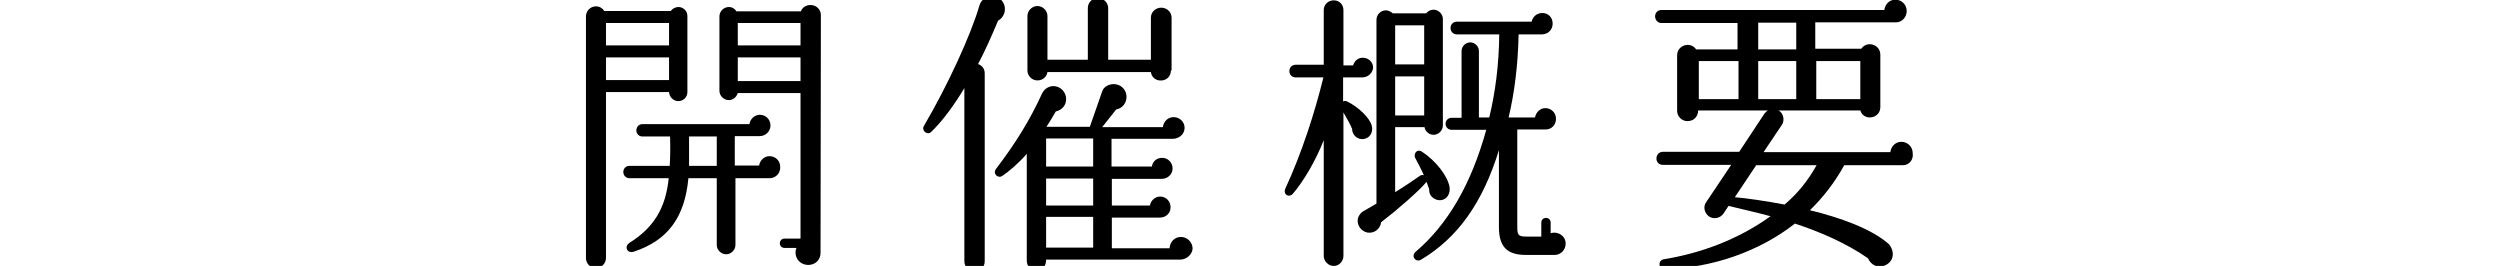
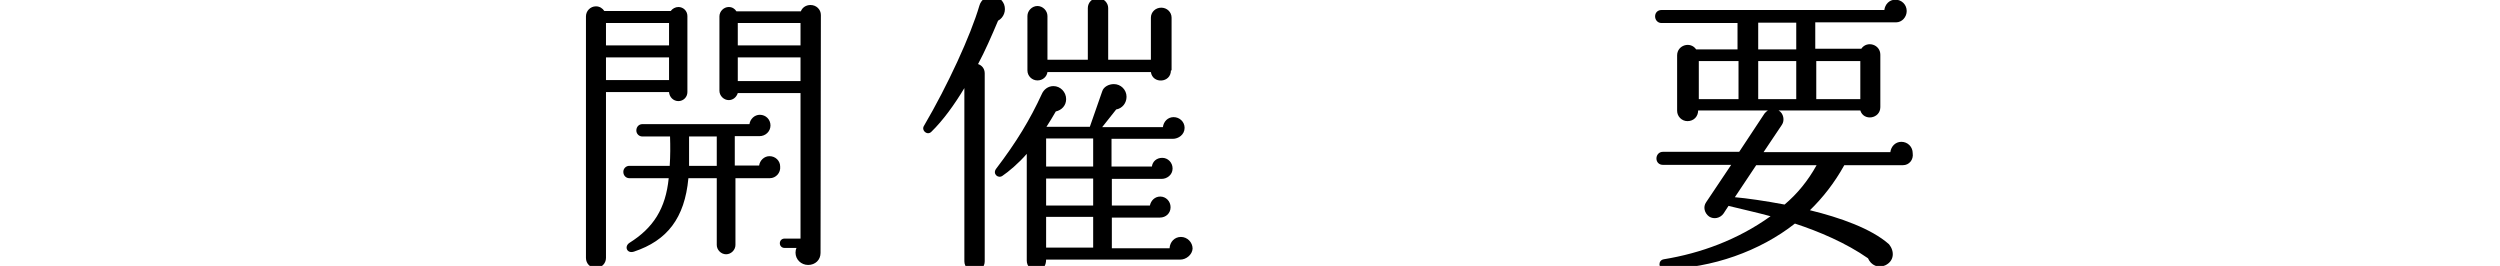
<svg xmlns="http://www.w3.org/2000/svg" version="1.1" id="レイヤー_1" x="0px" y="0px" viewBox="0 0 749.2 79.7" style="enable-background:new 0 0 749.2 79.7;" xml:space="preserve">
  <g>
    <path d="M206,27.6c0,1.5-1.2,2.7-2.7,2.7c-1.5,0-2.7-1.2-2.8-2.7h-18.9v49.7c0,1.7-1.4,3-3,3c-1.7,0-3-1.3-3-3V4.9c0-1.6,1.3-3,3-3 c1.1,0,2,0.6,2.5,1.4H201c0.5-0.7,1.4-1.2,2.3-1.2c1.5,0,2.7,1.2,2.7,2.7V27.6z M181.6,13.6h18.9V6.9h-18.9V13.6z M181.6,24h18.9 v-6.8h-18.9V24z M230.7,53.4h-10.3v20c0,1.5-1.3,2.8-2.8,2.8c-1.5,0-2.8-1.3-2.8-2.8v-20h-8.5c-1.1,12-6.4,18.7-16.3,22 c-2.1,0.7-3-1.5-1.4-2.6c7.2-4.5,10.9-10.3,11.8-19.4h-11.8c-1,0-1.8-0.8-1.8-1.9c0-1,0.8-1.8,1.8-1.8h12.1c0.2-3,0.2-5.9,0.1-8.8 h-8.3c-1,0-1.8-0.8-1.8-1.8c0-1.1,0.8-1.9,1.8-1.9h32.1c0.2-1.5,1.5-2.8,3.1-2.8c1.8,0,3.2,1.4,3.2,3.2s-1.5,3.2-3.3,3.2h-7.4v8.8 h7.3c0.2-1.5,1.5-2.8,3.1-2.8c1.8,0,3.2,1.4,3.2,3.1C234,51.8,232.5,53.4,230.7,53.4z M206.5,49.7h8.3v-8.8h-8.3V49.7z M245.9,75.8 c0,2.1-1.6,3.6-3.7,3.6s-3.8-1.6-3.8-3.7c0-0.5,0.1-1,0.3-1.4h-3.6c-0.8,0-1.4-0.6-1.4-1.4c0-0.8,0.6-1.4,1.4-1.4h4.8V27.9h-18.8 c-0.4,1.2-1.4,2.1-2.7,2.1c-1.5,0-2.8-1.3-2.8-2.8V4.9c0-1.5,1.3-2.8,2.8-2.8c1,0,1.8,0.5,2.3,1.3H240c0.4-1.1,1.5-1.9,2.9-1.9 c1.7,0,3.1,1.3,3.1,3L245.9,75.8z M221.1,13.6h18.8V6.9h-18.8V13.6z M221.1,24.3h18.8v-7.1h-18.8V24.3z" />
    <path d="M299.1,6.2c-1.9,4.5-4,9.3-6,13c1.2,0.4,2,1.4,2,2.8v56.3c0,1.7-1.3,3.1-3,3.1S289,80,289,78.3V26.4c-3,5-6.4,9.7-9.9,13.1 c-1.2,1.2-3.1-0.4-2.2-1.8c7.1-12.1,14-27.1,16.6-36c1-3.5,5.9-4,7.4-0.4C301.6,3.2,300.8,5.3,299.1,6.2z M353.7,77.8h-40.2 c0,1.8-0.9,3.3-2.9,3.3c-1.6,0-2.9-1.3-2.9-3V46.1c-2.4,2.8-5.5,5.4-7.3,6.6c-1.3,0.9-3-0.6-1.9-2.1c6.1-8,10.2-14.8,13.7-22.4 c0.6-1.4,1.9-2.4,3.5-2.4c2.1,0,3.8,1.8,3.8,3.9c0,1.9-1.3,3.3-3.1,3.7c-0.9,1.6-1.9,3.2-2.8,4.6h13l3.7-10.6 c0.4-1.4,2-2.2,3.5-2.2c2.1,0,3.8,1.7,3.8,3.8c0,1.9-1.3,3.5-3.1,3.8l-4.2,5.3h18.2c0.2-1.7,1.5-3,3.2-3c1.8,0,3.3,1.4,3.3,3.2 c0,2.1-1.9,3.3-3.5,3.3h-18.4v8.3h12.1c0.2-1.5,1.4-2.6,3.1-2.6c1.7,0,3.1,1.4,3.1,3.2c0,2-1.8,3.1-3.2,3.1h-15v8h11.4 c0.3-1.5,1.5-2.7,3.1-2.7c1.7,0,3.1,1.4,3.1,3.2s-1.4,3.1-3.2,3.1h-14.4v9.2h17.3c0.1-1.9,1.5-3.4,3.4-3.4c1.9,0,3.5,1.6,3.5,3.5 C357.3,76.3,355.5,77.8,353.7,77.8z M350.9,21.1c0,3.8-5.5,4.1-6,0.5h-31c-0.2,1.4-1.4,2.5-3,2.5c-1.6,0-3-1.3-3-3V4.8 c0-1.6,1.4-3,3-3c1.6,0,3,1.4,3,3v13.1H326V2.4c0-1.6,1.3-3,3-3s3.1,1.4,3.1,3v15.5h12.8V5.3c0-1.7,1.4-3,3.1-3 c1.7,0,3.1,1.3,3.1,3V21.1z M313.5,49.9h14.1v-8.4h-14.1V49.9z M313.5,61.6h14.1v-8.1h-14.1V61.6z M313.5,74.2h14.1v-9.2h-14.1 V74.2z" />
-     <path d="M408.2,23.2h-5.7v7.2c0.4-0.2,0.8-0.2,1.2,0c3.3,1.6,6.8,4.9,7.4,7.3c0.6,2.6-1.4,4.4-3.6,3.9c-1.4-0.4-2.3-1.6-2.3-3 c-0.5-1.2-1.7-3.4-2.6-4.9v43c0,1.6-1.3,3-2.9,3s-3-1.4-3-3V42c-2.5,6.4-6.2,12.5-9.2,16c-1.2,1.4-3.1,0.3-2.3-1.5 c4.9-10.6,8.8-22.7,11.4-33.3h-8.3c-1.1,0-1.9-0.8-1.9-1.9c0-1.1,0.8-1.9,1.9-1.9h8.4V3c0-1.6,1.3-2.9,3-2.9s2.9,1.3,2.9,2.9v16.6 h2.9c0.4-1.3,1.4-2.3,2.9-2.3c1.7,0,3.1,1.3,3.1,3C411.3,22,409.9,23.2,408.2,23.2z M430.4,59.8c-1.4-0.5-2.2-1.7-2.1-3.1l-0.8-2.2 c-2.3,2.8-8.9,8.5-13.6,12.1c-0.3,2.1-2.1,3.4-4.1,3.1c-1.9-0.4-3.2-2.2-2.9-4.1c0.3-1.2,1.1-2.1,2.2-2.6c0.8-0.5,2.5-1.5,3.4-2 V5.9c0-1.5,1.3-2.8,2.8-2.8c0.8,0,1.5,0.4,2.1,0.9h10c0.5-0.7,1.4-1.1,2.2-1.1c1.5,0,2.8,1.3,2.8,2.8v31.9c0,1.5-1.3,2.8-2.8,2.8 c-1.3,0-2.5-1-2.7-2.3h-8.8v19.5c2.4-1.5,5-3.2,7.4-4.9c0.4-0.3,0.8-0.3,1.2-0.2c-0.6-1.4-1.9-3.9-2.5-5c-0.8-1.3,0.4-3.1,2-2 c4.1,2.7,7.6,7.2,8.2,10.5C434.8,58.9,432.6,60.6,430.4,59.8z M418.1,19.3h8.7V7.6h-8.7V19.3z M418.1,34.6h8.7V22.9h-8.7V34.6z M465.9,76.4h-8.6c-5.3,0-8.1-2.1-8.1-8.3V45c-4.9,15.8-12.3,26.2-23.3,32.8c-1.7,1-3.2-1.1-1.6-2.4c9.6-8.2,16.6-20.2,21.1-36.5 h-10.4c-1,0-1.8-0.8-1.8-1.8c0-1,0.8-1.8,1.8-1.8h3V15.3c0-1.4,1.2-2.6,2.6-2.6c1.4,0,2.6,1.2,2.6,2.6v19.9h3.1 c1.8-7.4,2.9-15.7,3-24.9h-12.7c-1.1,0-1.9-0.8-1.9-1.9s0.8-1.9,1.9-1.9h22.4c0.3-1.5,1.6-2.6,3.2-2.6c1.8,0,3.1,1.3,3.1,3.2 c0,1.8-1.4,3.2-3.2,3.2h-7c-0.2,9.5-1.3,17.8-3,24.9h7.9c0.3-1.5,1.5-2.8,3.1-2.8c1.8,0,3.2,1.4,3.2,3.2c0,1.9-1.4,3.2-3.1,3.2 h-8.5v29.4c0,2.4,0.5,2.7,2.9,2.7h4.3v-4.2c0-0.8,0.6-1.4,1.4-1.4c0.8,0,1.4,0.6,1.4,1.4v3.2c2.2-0.7,4.5,0.8,4.5,3.1 C469.2,74.9,467.7,76.4,465.9,76.4z" />
    <path d="M570.3,49.5h-17.6c-3,5.4-6.5,9.8-10.3,13.5c9,2.2,18.4,5.5,23.7,10.2c1.7,2.1,1.6,5-1.1,6.3c-2.1,1-4.3,0-5.2-2.1 c-6.6-4.6-14.6-8-21.9-10.4c-10.4,8.2-24.8,13.4-39.1,13.6c-1.9,0-2-2.6-0.2-2.9c11-1.8,22.1-5.8,32-12.9c-3.6-1-9.4-2.3-12.6-3.1 l-1.5,2.3c-1,1.4-2.9,1.8-4.3,0.9c-1.4-1-1.9-2.9-0.9-4.3l7.5-11.2h-20.5c-1.1,0-1.9-0.8-1.9-1.9s0.8-2,1.9-2h22.9l7.6-11.5 c0.3-0.4,0.6-0.6,1-0.9h-20.9c0,1.8-1.3,3.2-3.2,3.2c-1.7,0-3.1-1.4-3.1-3.1V16.6c0-3.1,4-4.3,5.7-1.8h12.4V6.9h-22.8 c-1.1,0-1.9-0.9-1.9-2s0.8-1.9,1.9-1.9h66.8c0.2-1.7,1.5-3.1,3.3-3.1c1.9,0,3.4,1.5,3.4,3.4c0,1.8-1.4,3.4-3.2,3.4h-24.2v7.9h13.8 c1.7-2.5,5.7-1.3,5.7,1.8v15.7c0,3.5-5,4.3-6,1h-24.5c1.5,0.8,1.9,3,1,4.3l-5.5,8.2h38c0.2-1.7,1.5-3.1,3.3-3.1 c1.9,0,3.4,1.5,3.4,3.4C573.5,47.9,572.1,49.5,570.3,49.5z M509.1,29.7h11.9V18.3h-11.9V29.7z M526.3,49.5l-6.4,9.6 c3.5,0.3,9.1,1.1,14.9,2.2c3.8-3.2,7-7.1,9.6-11.8H526.3z M526.9,14.8h11.4V6.8h-11.4V14.8z M526.9,29.7h11.4V18.3h-11.4V29.7z M544.3,29.7h13.2V18.3h-13.2V29.7z" />
  </g>
</svg>